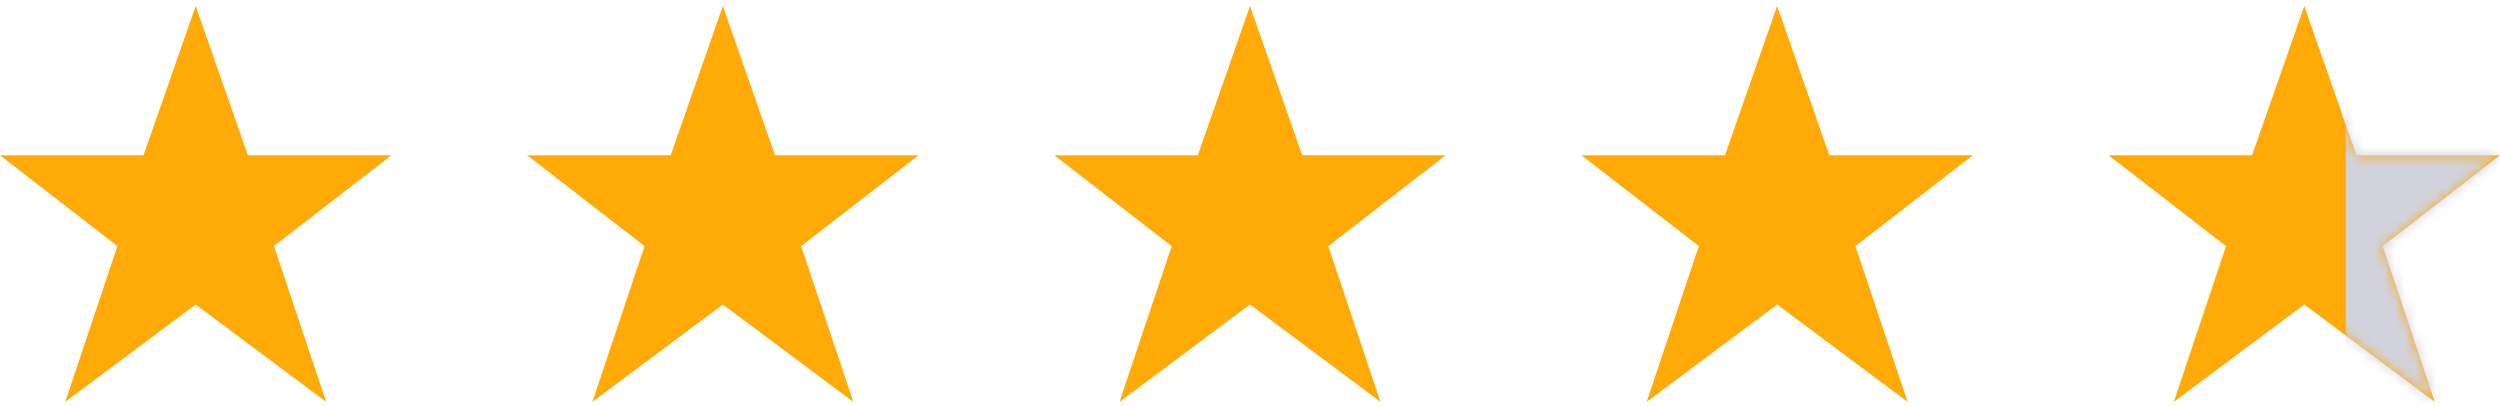
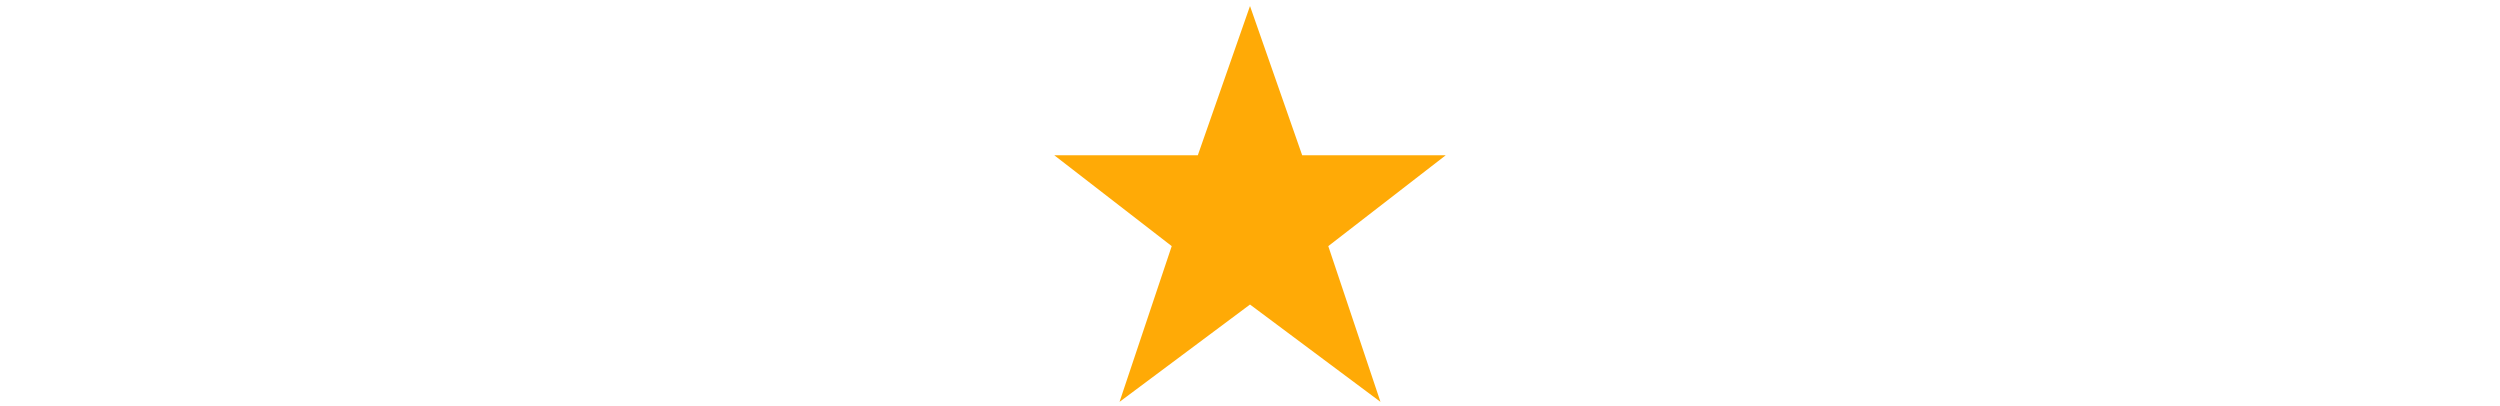
<svg xmlns="http://www.w3.org/2000/svg" xmlns:xlink="http://www.w3.org/1999/xlink" width="240px" height="39px" viewBox="0 0 240 39" version="1.1">
  <title>stars_large_4-6</title>
  <defs>
-     <polygon id="path-1" points="18.788 28.656 6.263 38 11.273 23.049 0 14.328 13.778 14.328 18.788 1.78129117e-15 23.798 14.328 37.575 14.328 26.303 23.049 31.313 38" />
-   </defs>
+     </defs>
  <g id="Symbols" stroke="none" stroke-width="1" fill="none" fill-rule="evenodd">
    <g id="stars_large_4-6" transform="translate(0, 0.579)">
      <g id="Group" fill="#FFAA06" fill-rule="nonzero">
-         <polygon id="Path" points="18.788 28.656 6.263 38 11.273 23.049 0 14.328 13.778 14.328 18.788 1.78129117e-15 23.798 14.328 37.575 14.328 26.303 23.049 31.313 38" />
-         <polygon id="Path" points="69.394 28.656 56.869 38 61.879 23.049 50.606 14.328 64.384 14.328 69.394 1.78129117e-15 74.404 14.328 88.181 14.328 76.909 23.049 81.919 38" />
        <polygon id="Path" points="120 28.656 107.475 38 112.485 23.049 101.212 14.328 114.99 14.328 120 1.78129117e-15 125.01 14.328 138.788 14.328 127.515 23.049 132.525 38" />
-         <polygon id="Path" points="170.606 28.656 158.081 38 163.091 23.049 151.819 14.328 165.596 14.328 170.606 1.78129117e-15 175.616 14.328 189.394 14.328 178.121 23.049 183.131 38" />
      </g>
      <g id="Group" transform="translate(202.425, 0)">
        <g id="a-link" fill="#FFAA06" fill-rule="nonzero">
-           <polygon id="a" points="18.788 28.656 6.263 38 11.273 23.049 0 14.328 13.778 14.328 18.788 1.78129117e-15 23.798 14.328 37.575 14.328 26.303 23.049 31.313 38" />
-         </g>
+           </g>
        <g id="Clipped">
          <mask id="mask-2" fill="white">
            <use xlink:href="#path-1" />
          </mask>
          <g id="a" />
          <polygon id="Path" fill="#D1D2DC" fill-rule="nonzero" mask="url(#mask-2)" points="22.773 7.12516466e-15 37.955 7.12516466e-15 37.955 38 22.773 38" />
        </g>
      </g>
    </g>
  </g>
</svg>